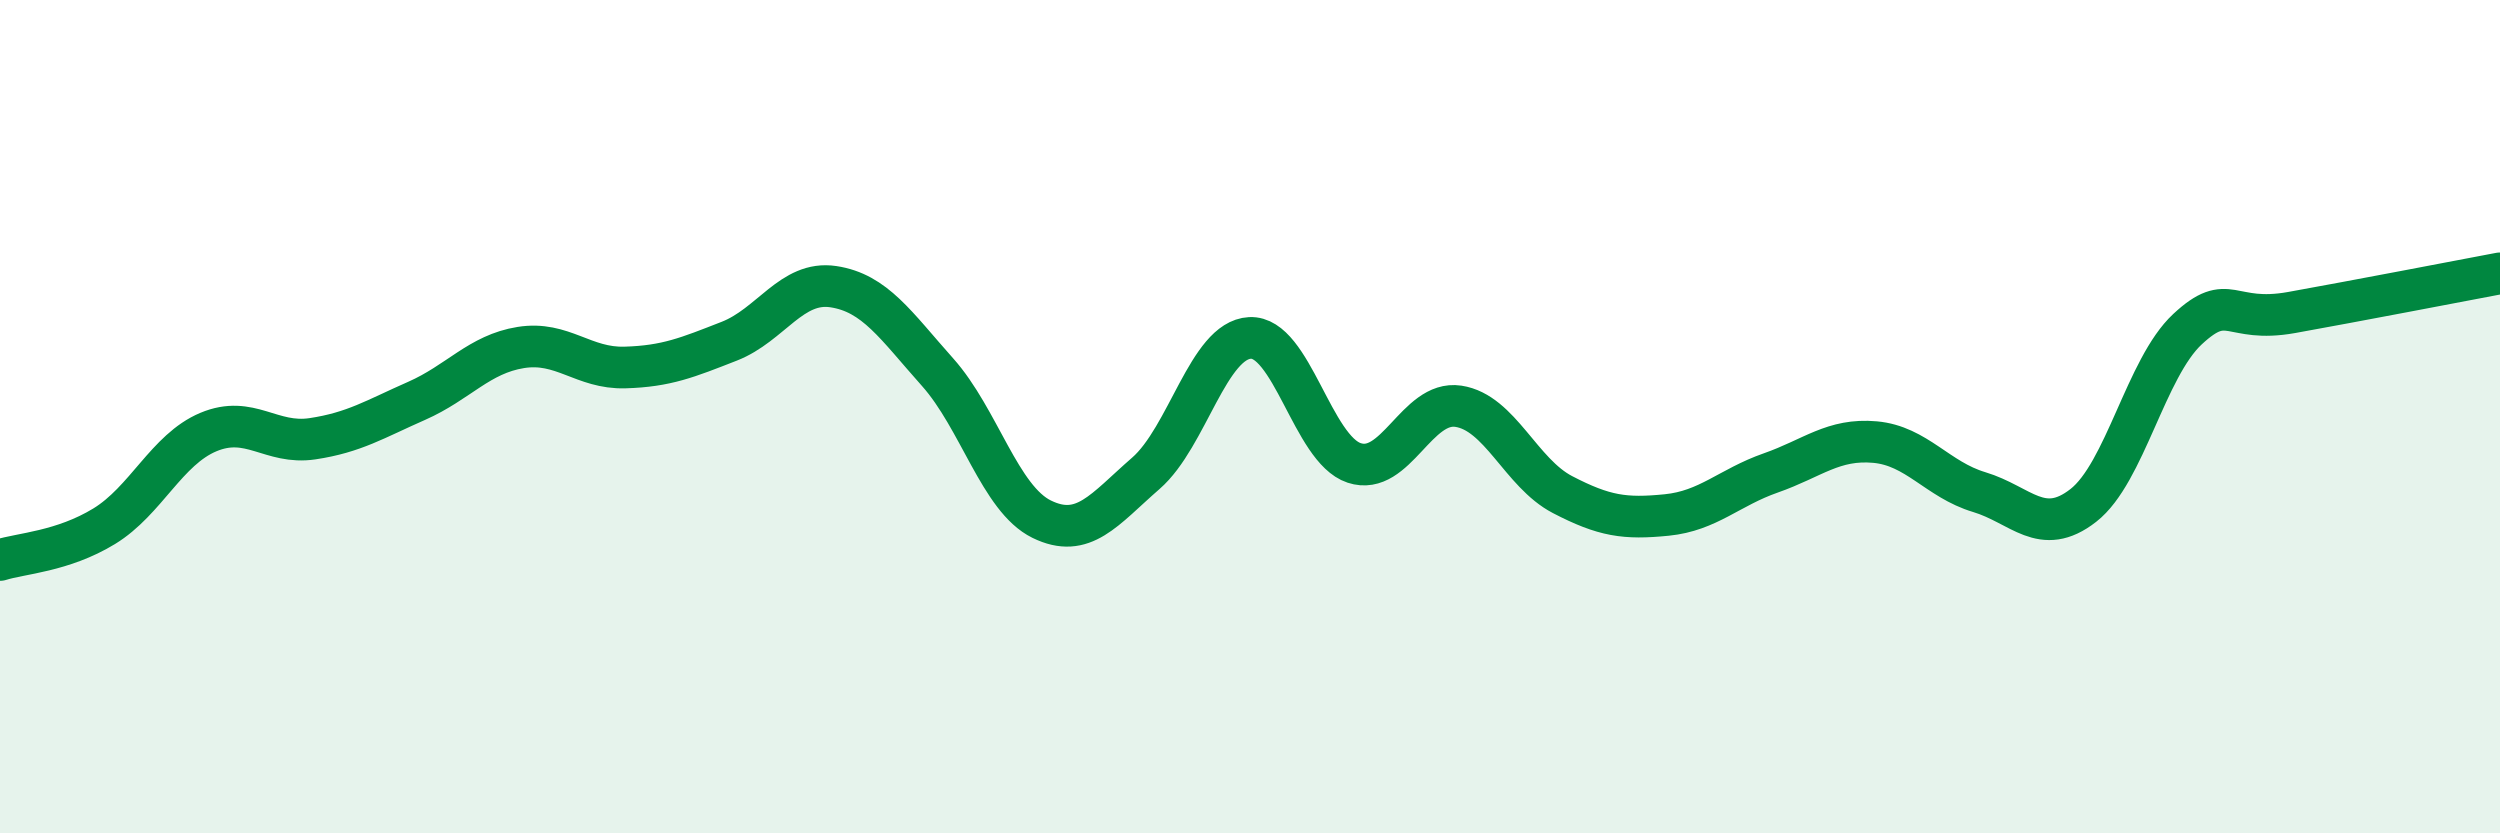
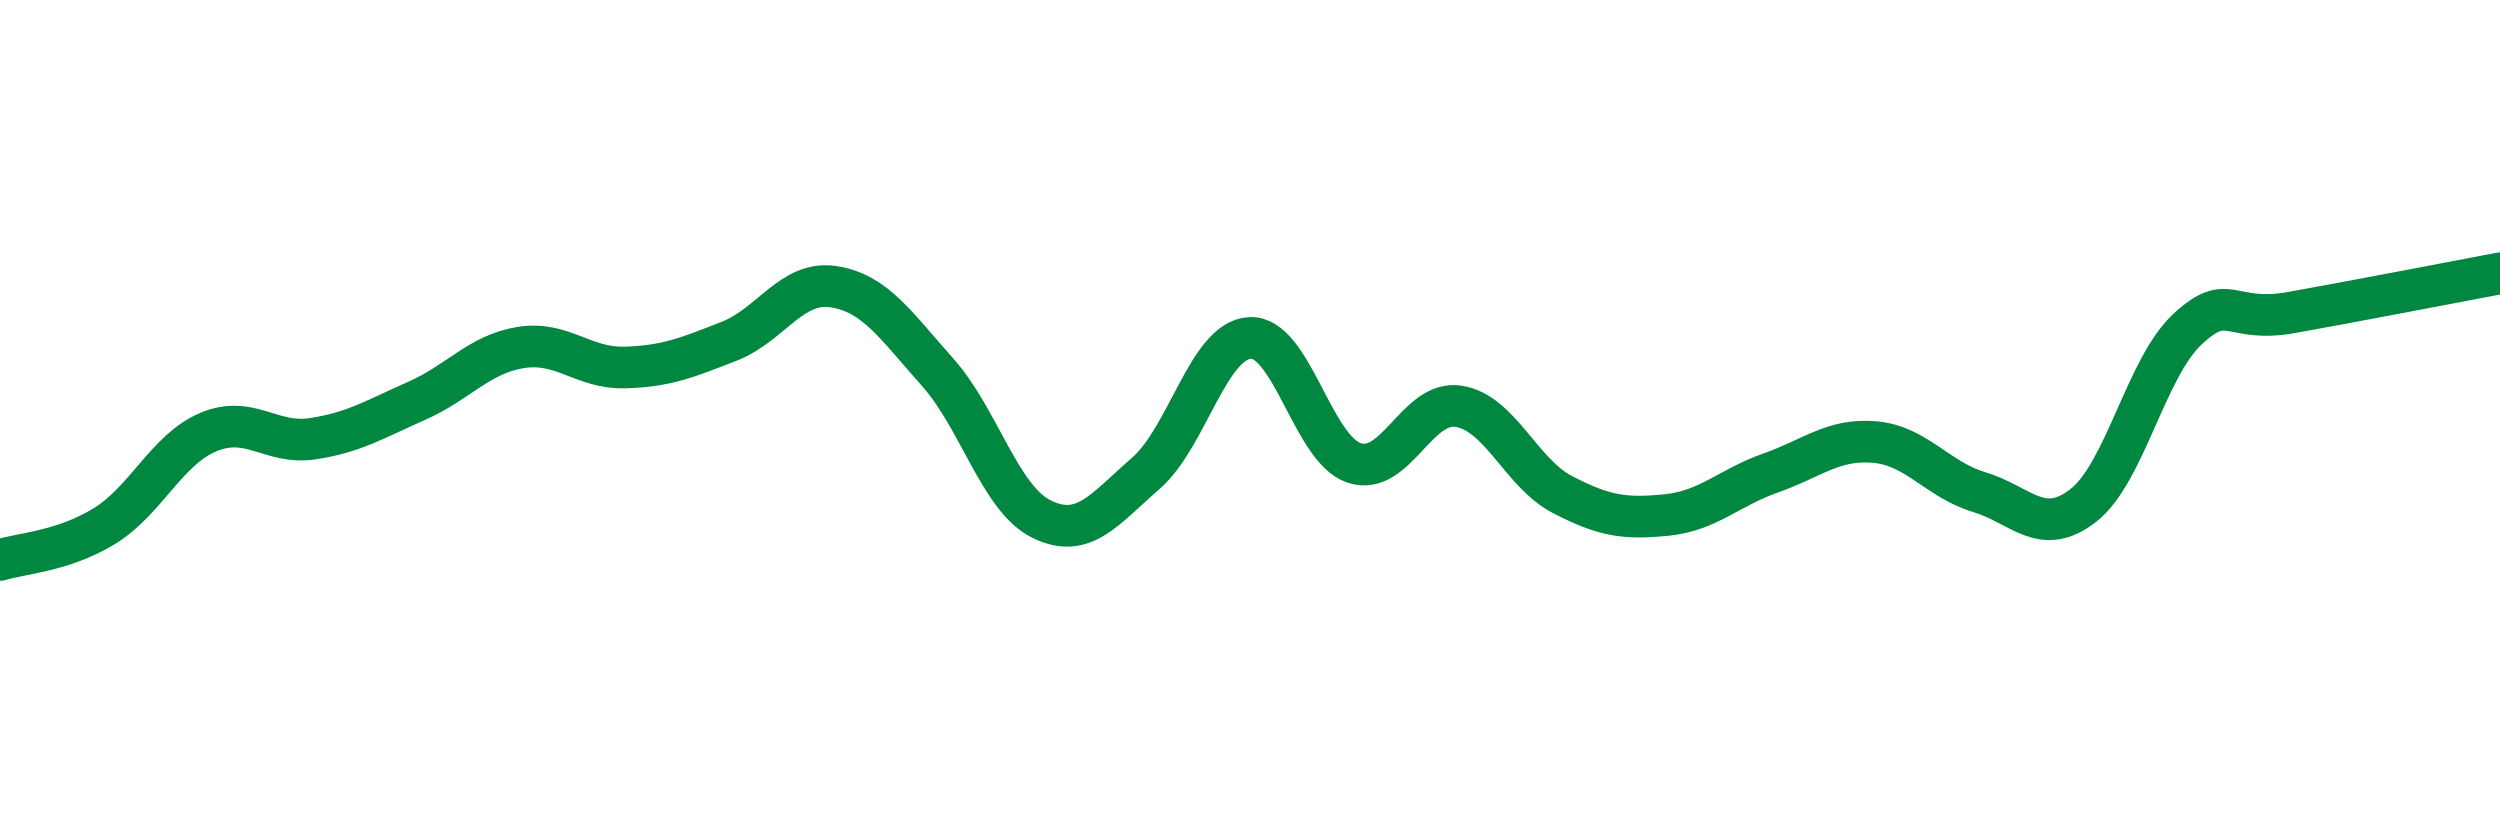
<svg xmlns="http://www.w3.org/2000/svg" width="60" height="20" viewBox="0 0 60 20">
-   <path d="M 0,13.44 C 0.5,13.28 1.5,13.24 2.5,12.63 C 3.5,12.02 4,10.79 5,10.37 C 6,9.95 6.5,10.68 7.5,10.53 C 8.5,10.38 9,10.06 10,9.62 C 11,9.18 11.5,8.5 12.5,8.34 C 13.5,8.18 14,8.85 15,8.82 C 16,8.79 16.5,8.58 17.5,8.19 C 18.5,7.8 19,6.73 20,6.88 C 21,7.03 21.5,7.81 22.5,8.93 C 23.5,10.05 24,11.97 25,12.46 C 26,12.95 26.5,12.23 27.5,11.36 C 28.5,10.49 29,8.16 30,8.11 C 31,8.06 31.5,10.78 32.5,11.11 C 33.5,11.44 34,9.6 35,9.75 C 36,9.9 36.5,11.35 37.5,11.87 C 38.5,12.39 39,12.46 40,12.36 C 41,12.26 41.5,11.7 42.5,11.35 C 43.5,11 44,10.52 45,10.61 C 46,10.7 46.5,11.51 47.5,11.81 C 48.5,12.11 49,12.91 50,12.13 C 51,11.35 51.5,8.83 52.5,7.9 C 53.5,6.97 53.5,7.77 55,7.5 C 56.5,7.23 59,6.75 60,6.56L60 20L0 20Z" fill="#008740" opacity="0.1" stroke-linecap="round" stroke-linejoin="round" />
  <path d="M 0,13.44 C 0.5,13.28 1.5,13.24 2.5,12.63 C 3.5,12.02 4,10.79 5,10.37 C 6,9.95 6.5,10.68 7.5,10.53 C 8.5,10.38 9,10.06 10,9.62 C 11,9.18 11.5,8.5 12.5,8.34 C 13.5,8.18 14,8.85 15,8.82 C 16,8.79 16.5,8.58 17.5,8.19 C 18.5,7.8 19,6.73 20,6.88 C 21,7.03 21.5,7.81 22.5,8.93 C 23.5,10.05 24,11.97 25,12.46 C 26,12.95 26.5,12.23 27.5,11.36 C 28.5,10.49 29,8.16 30,8.11 C 31,8.06 31.5,10.78 32.5,11.11 C 33.5,11.44 34,9.6 35,9.75 C 36,9.9 36.5,11.35 37.5,11.87 C 38.5,12.39 39,12.46 40,12.36 C 41,12.26 41.5,11.7 42.5,11.35 C 43.5,11 44,10.52 45,10.61 C 46,10.7 46.5,11.51 47.5,11.81 C 48.5,12.11 49,12.91 50,12.13 C 51,11.35 51.5,8.83 52.5,7.9 C 53.5,6.97 53.5,7.77 55,7.5 C 56.5,7.23 59,6.75 60,6.56" stroke="#008740" stroke-width="1" fill="none" stroke-linecap="round" stroke-linejoin="round" />
</svg>